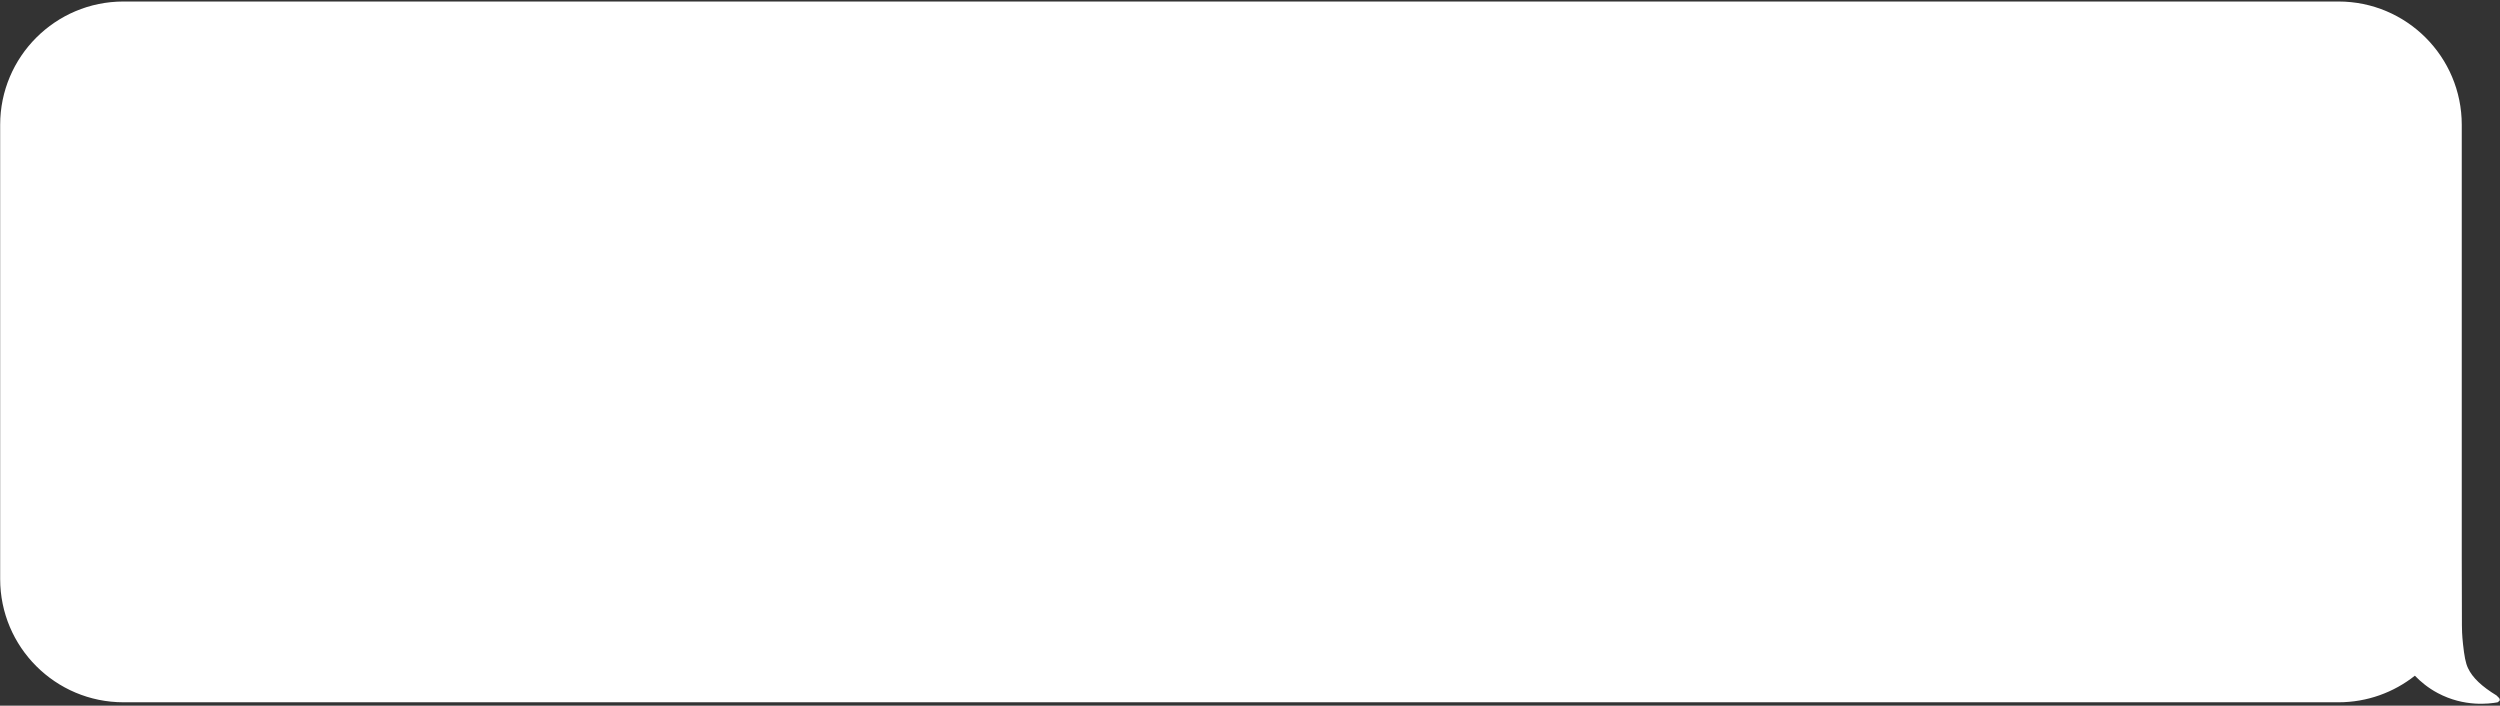
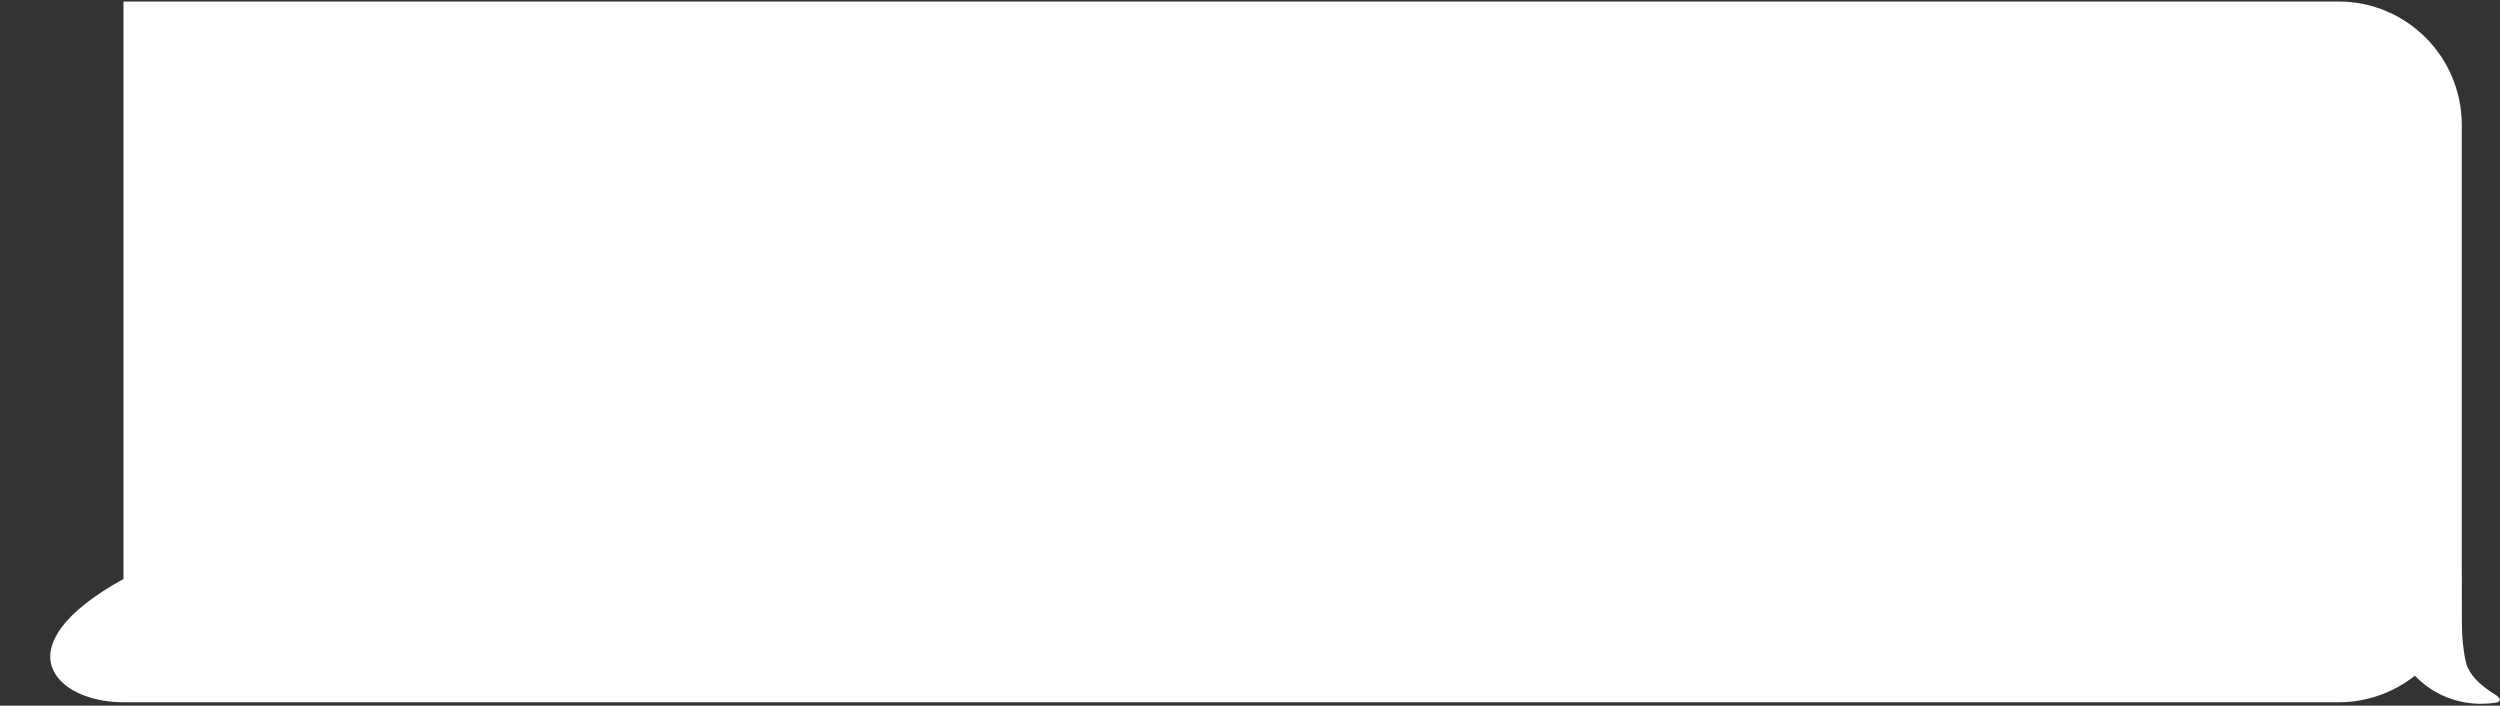
<svg xmlns="http://www.w3.org/2000/svg" width="620" height="175" viewBox="0 0 620 175" fill="none">
  <rect x="0" y="0" width="620" height="175" fill="#333333" stroke="none" />
-   <path d="M619.762 173.096L619.135 172.469C615.531 170.275 613.18 168.081 612.083 165.731C611.456 164.477 611.143 162.596 610.83 159.776C610.581 157.533 610.557 155.834 610.556 155.114C610.548 151.246 610.521 145.539 610.516 138.417V30.957C610.516 14.067 596.824 0.375 579.934 0.375H30.623C13.733 0.375 0.041 14.067 0.041 30.957V143.583C0.041 160.474 13.733 174.166 30.623 174.166H579.934C587.095 174.166 593.677 171.698 598.889 167.574C600.331 169.079 602.191 170.617 604.566 171.883C611.147 175.388 617.382 174.531 619.292 174.192C619.448 174.192 619.605 174.036 619.762 173.879C620.075 173.723 619.919 173.253 619.762 173.096Z" fill="white" />
+   <path d="M619.762 173.096L619.135 172.469C615.531 170.275 613.18 168.081 612.083 165.731C611.456 164.477 611.143 162.596 610.83 159.776C610.581 157.533 610.557 155.834 610.556 155.114C610.548 151.246 610.521 145.539 610.516 138.417V30.957C610.516 14.067 596.824 0.375 579.934 0.375H30.623V143.583C0.041 160.474 13.733 174.166 30.623 174.166H579.934C587.095 174.166 593.677 171.698 598.889 167.574C600.331 169.079 602.191 170.617 604.566 171.883C611.147 175.388 617.382 174.531 619.292 174.192C619.448 174.192 619.605 174.036 619.762 173.879C620.075 173.723 619.919 173.253 619.762 173.096Z" fill="white" />
</svg>